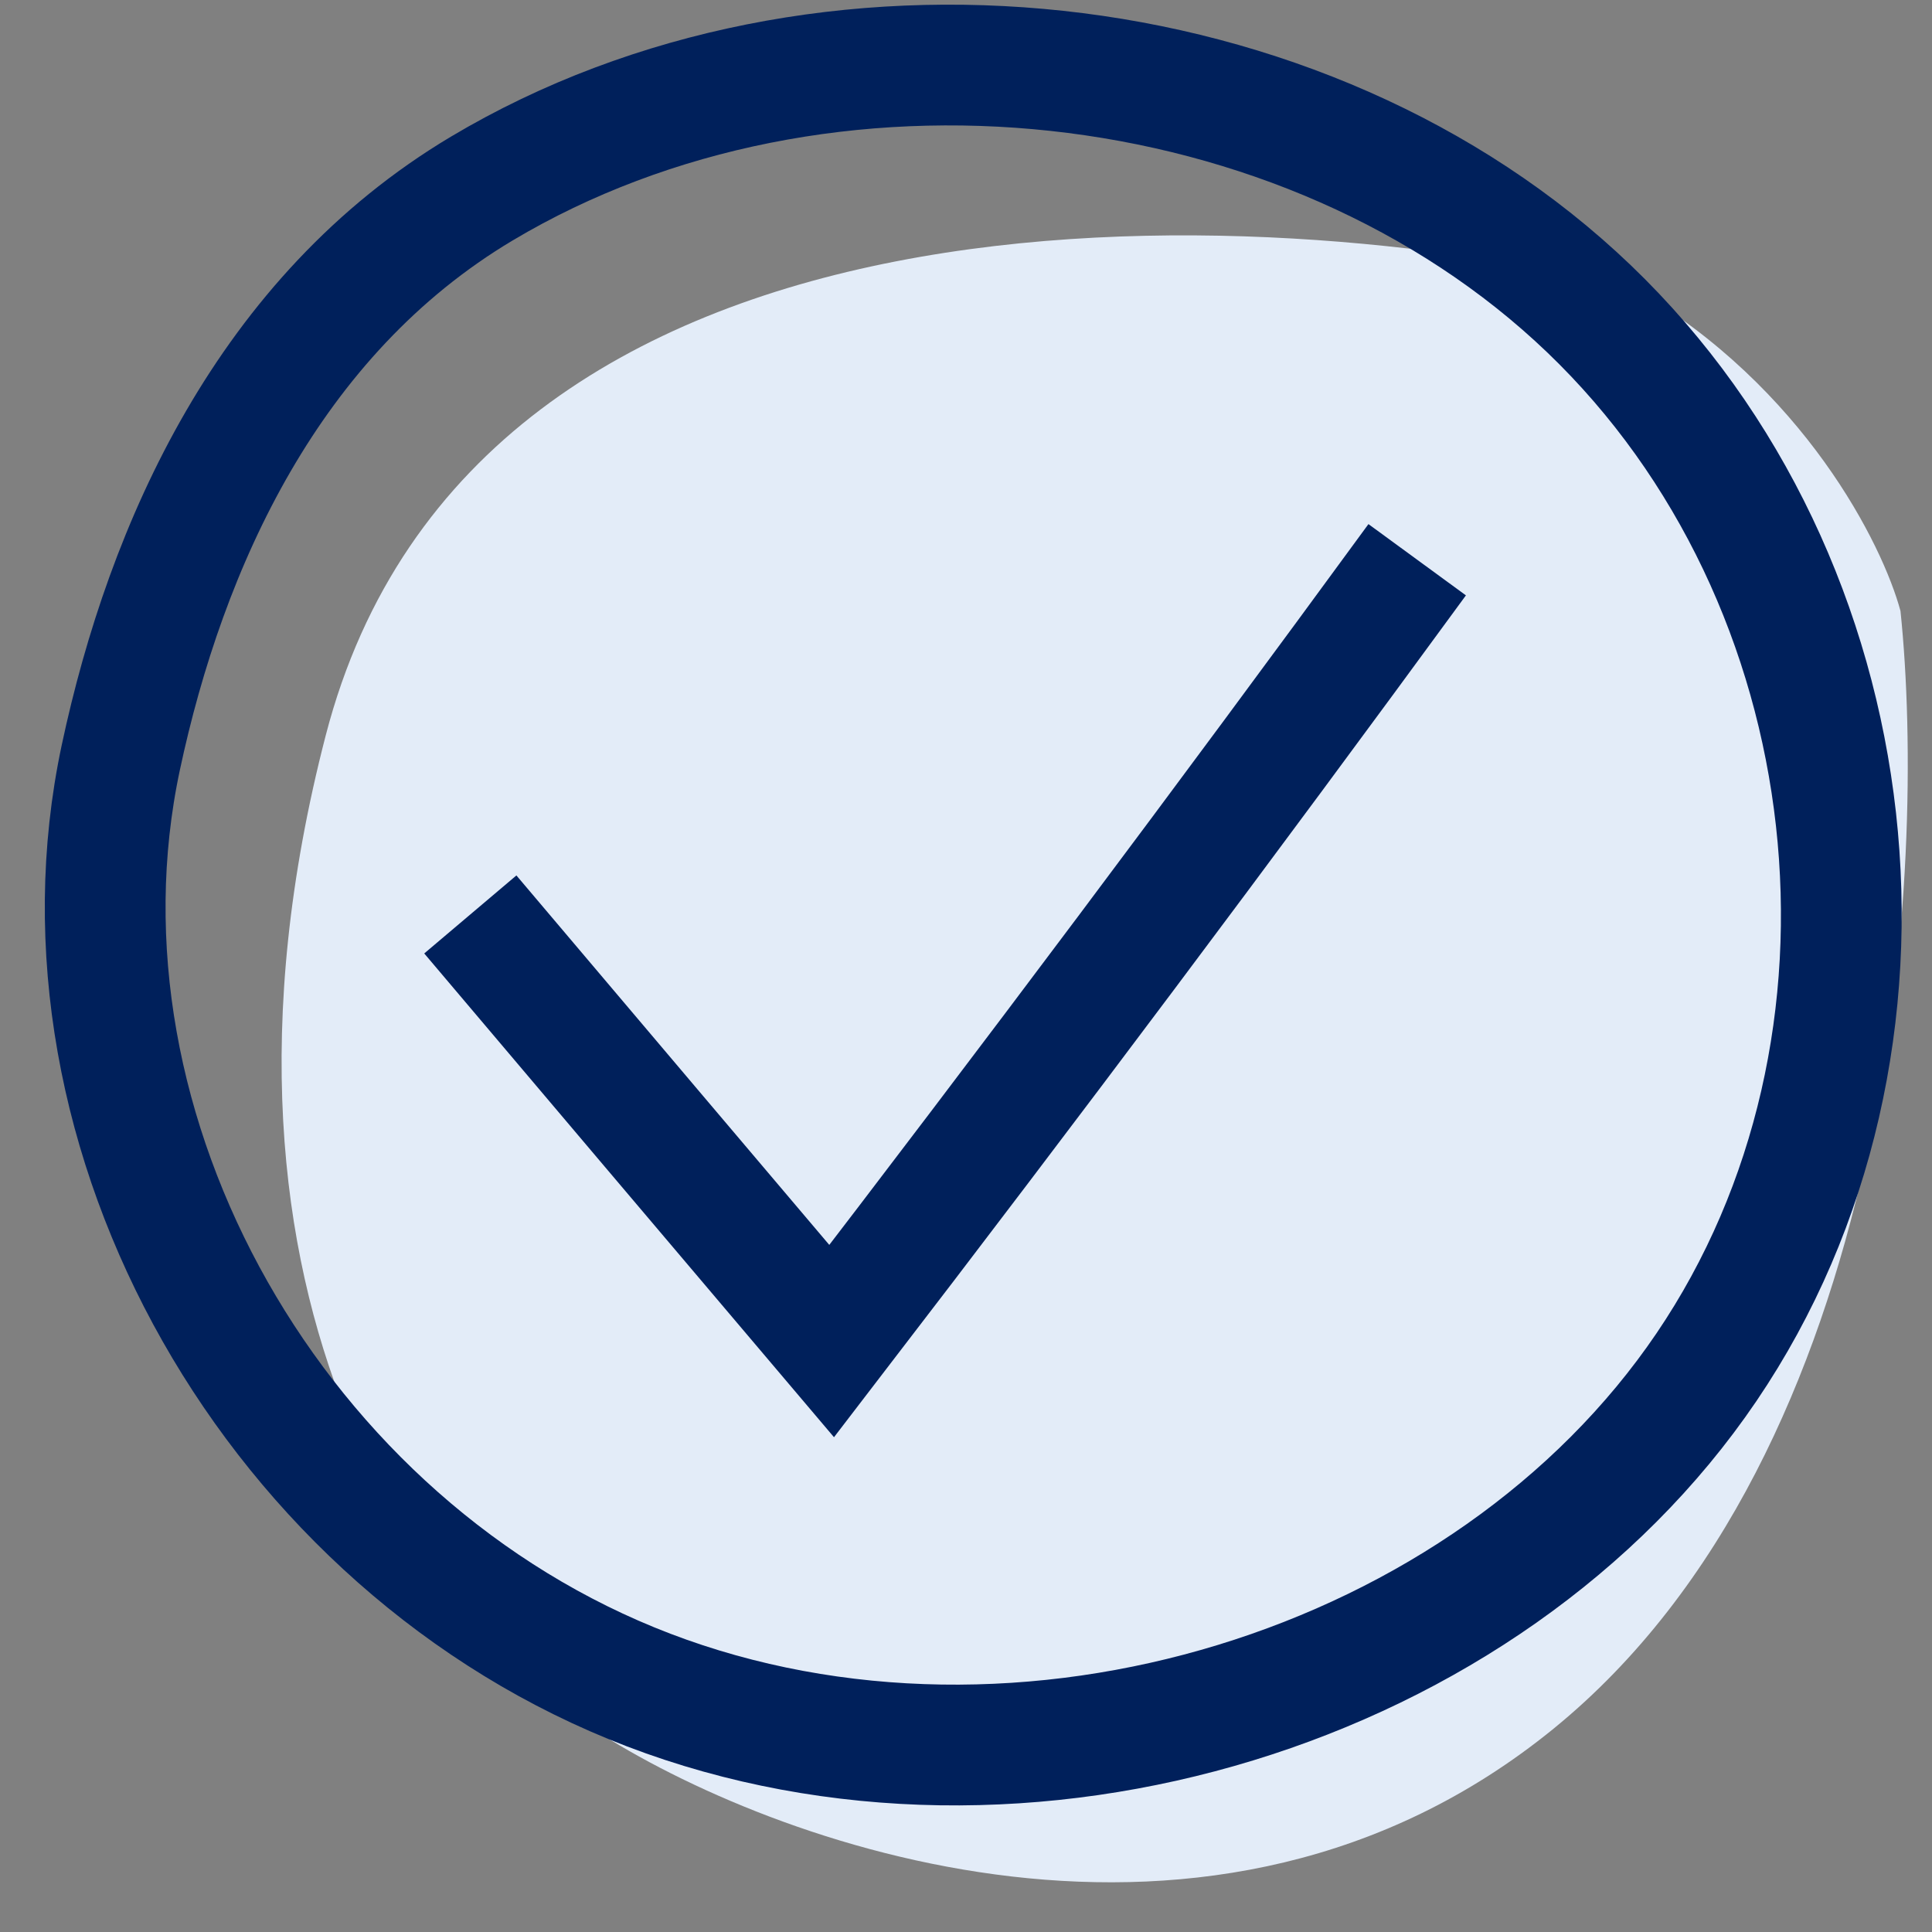
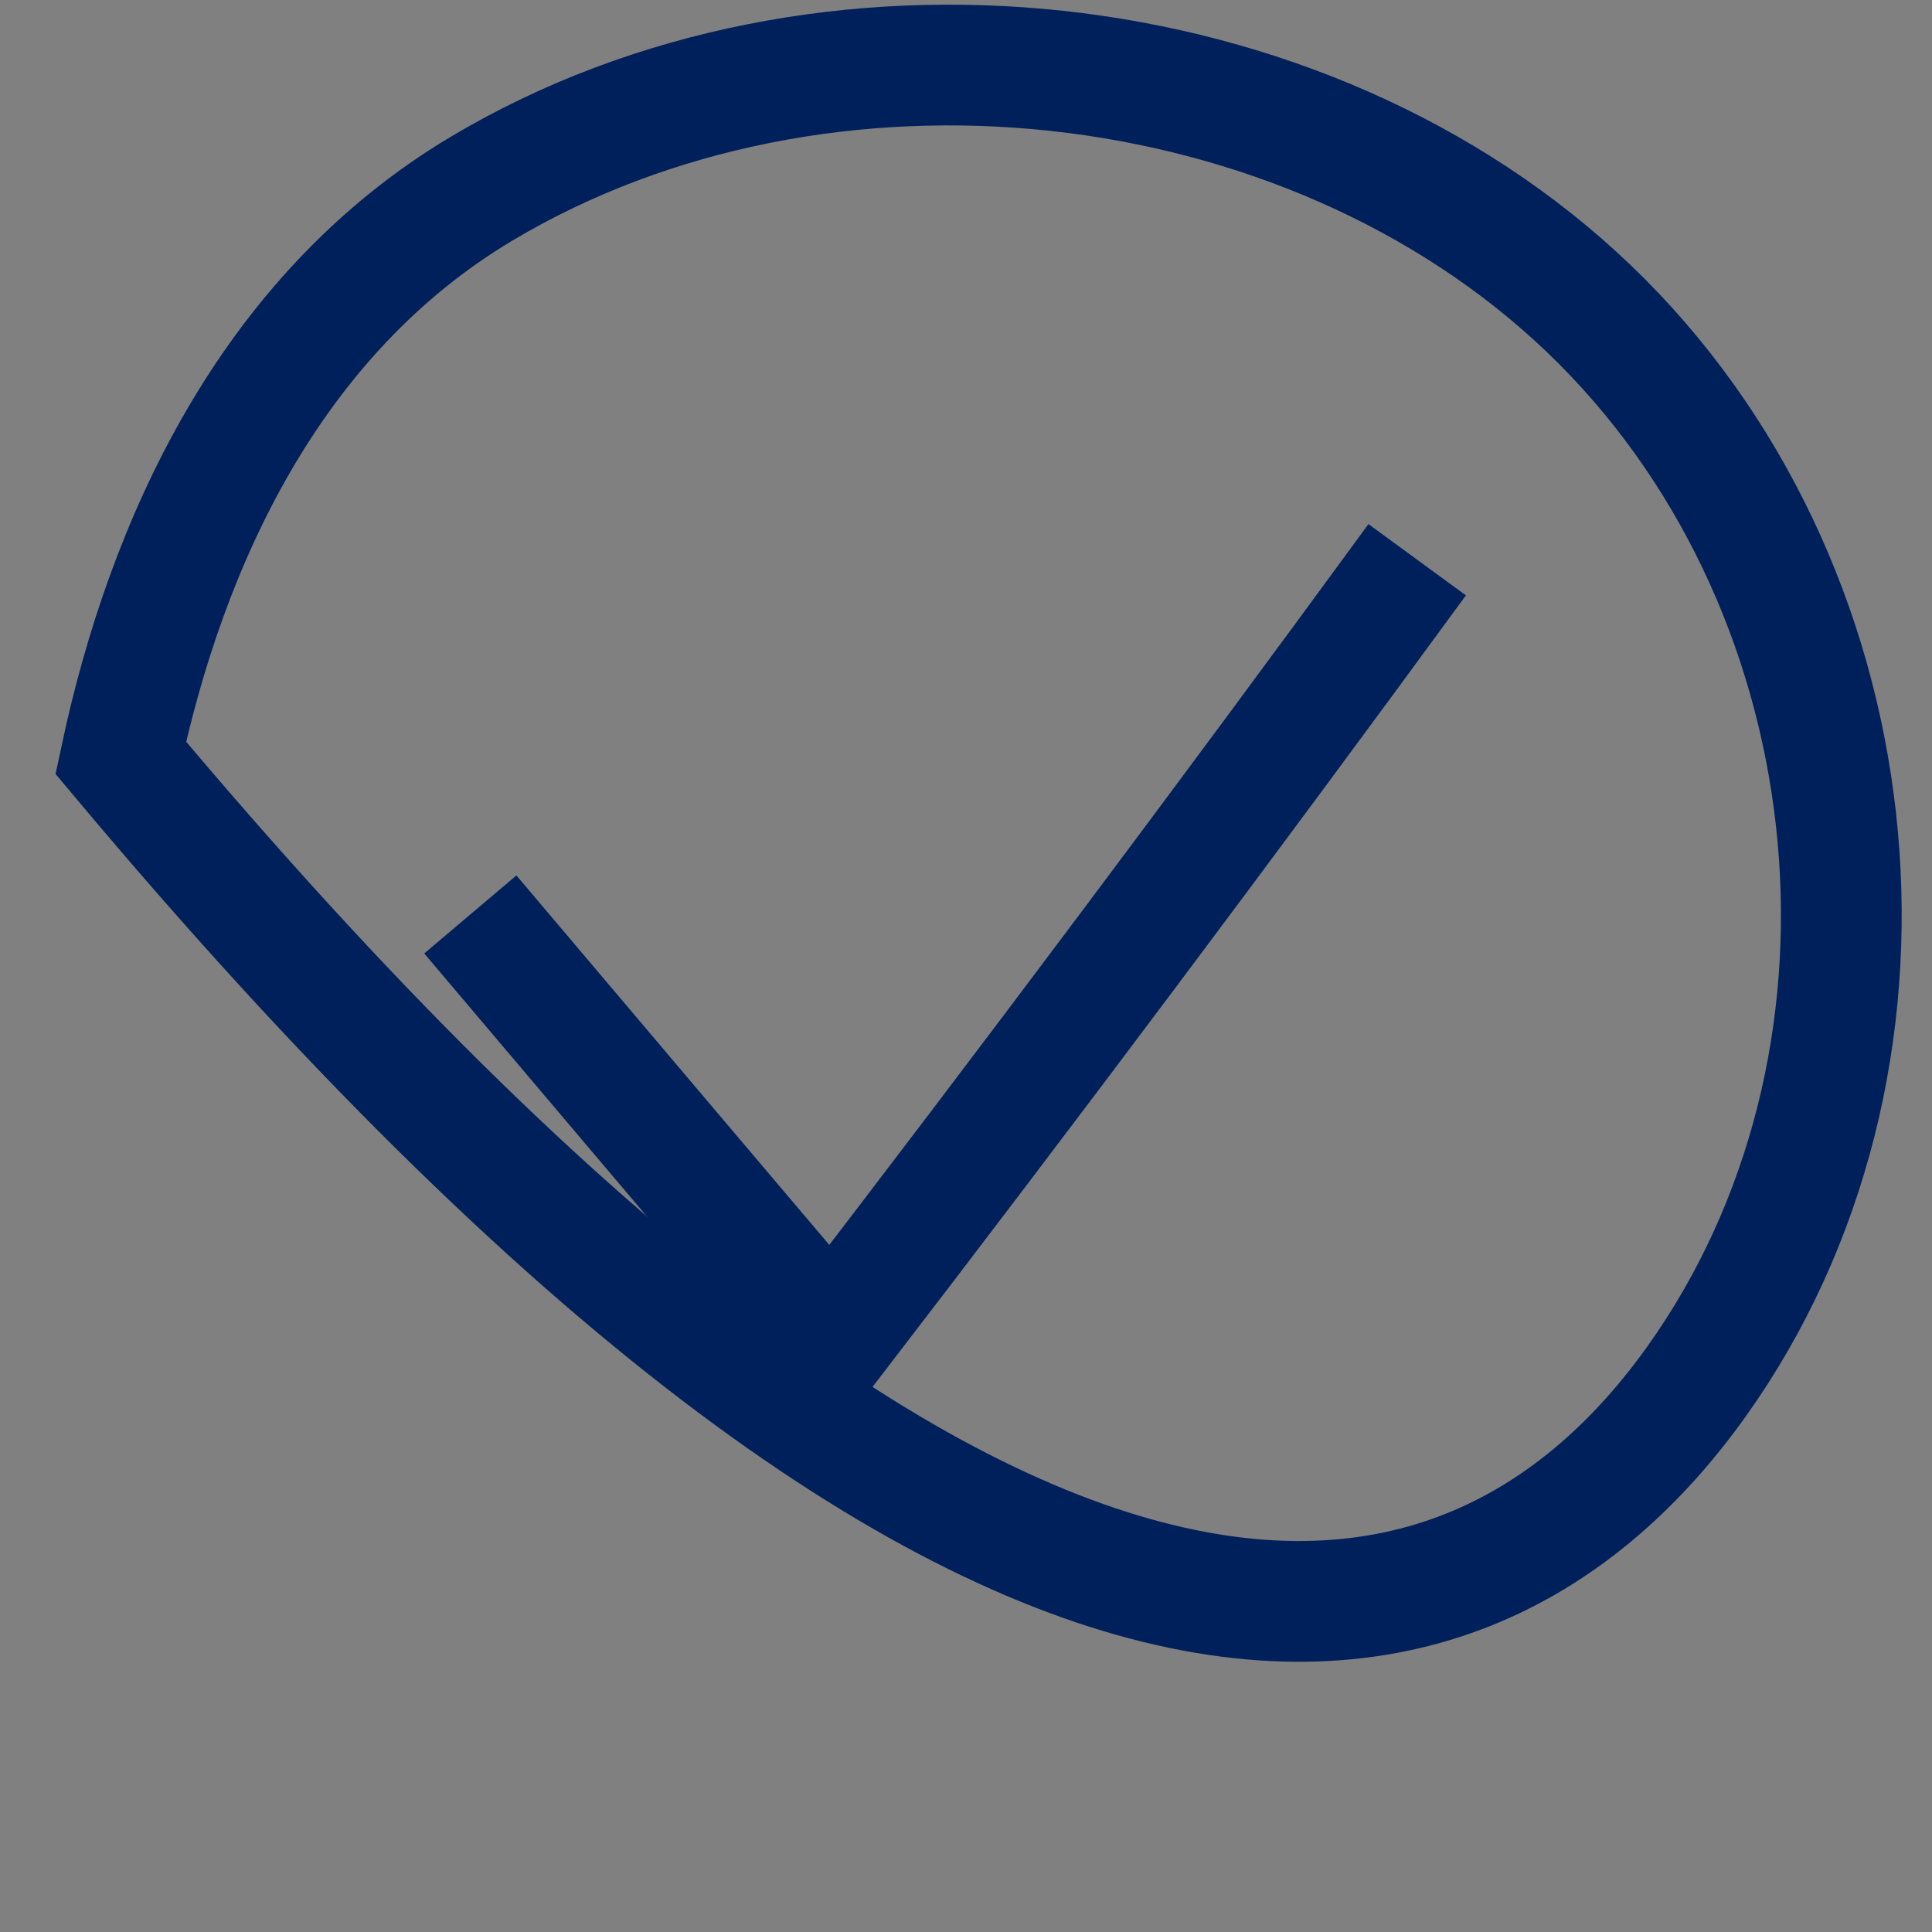
<svg xmlns="http://www.w3.org/2000/svg" width="32" height="32" viewBox="0 0 32 32" fill="none">
  <rect x="0" y="0" width="32" height="32" fill="#808080" stroke="none" />
  <g clip-path="url(#clip0_223_18526)">
-     <path d="M5.396 12.177C7.872 2.633 20.868 3.264 27.057 4.772C29.886 6.417 31.183 9.023 31.478 10.12C31.92 14.371 31.389 24.026 25.731 28.633C20.073 33.24 12.764 30.553 9.817 28.633C7.312 27.125 2.921 21.722 5.396 12.177Z" fill="#E3ECF8" />
    <path d="M7.79 15.146C9.785 17.503 11.78 19.86 13.775 22.213C17.06 17.935 20.293 13.62 23.473 9.271" stroke="#00205B" stroke-width="2" stroke-miterlimit="10" />
-     <path d="M2 12.551C0.676 18.776 4.576 25.636 10.745 27.993C16.915 30.35 24.651 27.976 28.265 22.644C31.881 17.313 31.015 9.615 26.321 5.117C21.628 0.619 13.616 -0.236 7.98 3.123C4.45 5.229 2.75 9.033 2 12.551Z" stroke="#00205B" stroke-width="2" stroke-miterlimit="10" />
+     <path d="M2 12.551C16.915 30.35 24.651 27.976 28.265 22.644C31.881 17.313 31.015 9.615 26.321 5.117C21.628 0.619 13.616 -0.236 7.98 3.123C4.45 5.229 2.75 9.033 2 12.551Z" stroke="#00205B" stroke-width="2" stroke-miterlimit="10" />
  </g>
  <defs>
    <clipPath id="clip0_223_18526">
      <rect width="32" height="32" fill="white" />
    </clipPath>
  </defs>
</svg>